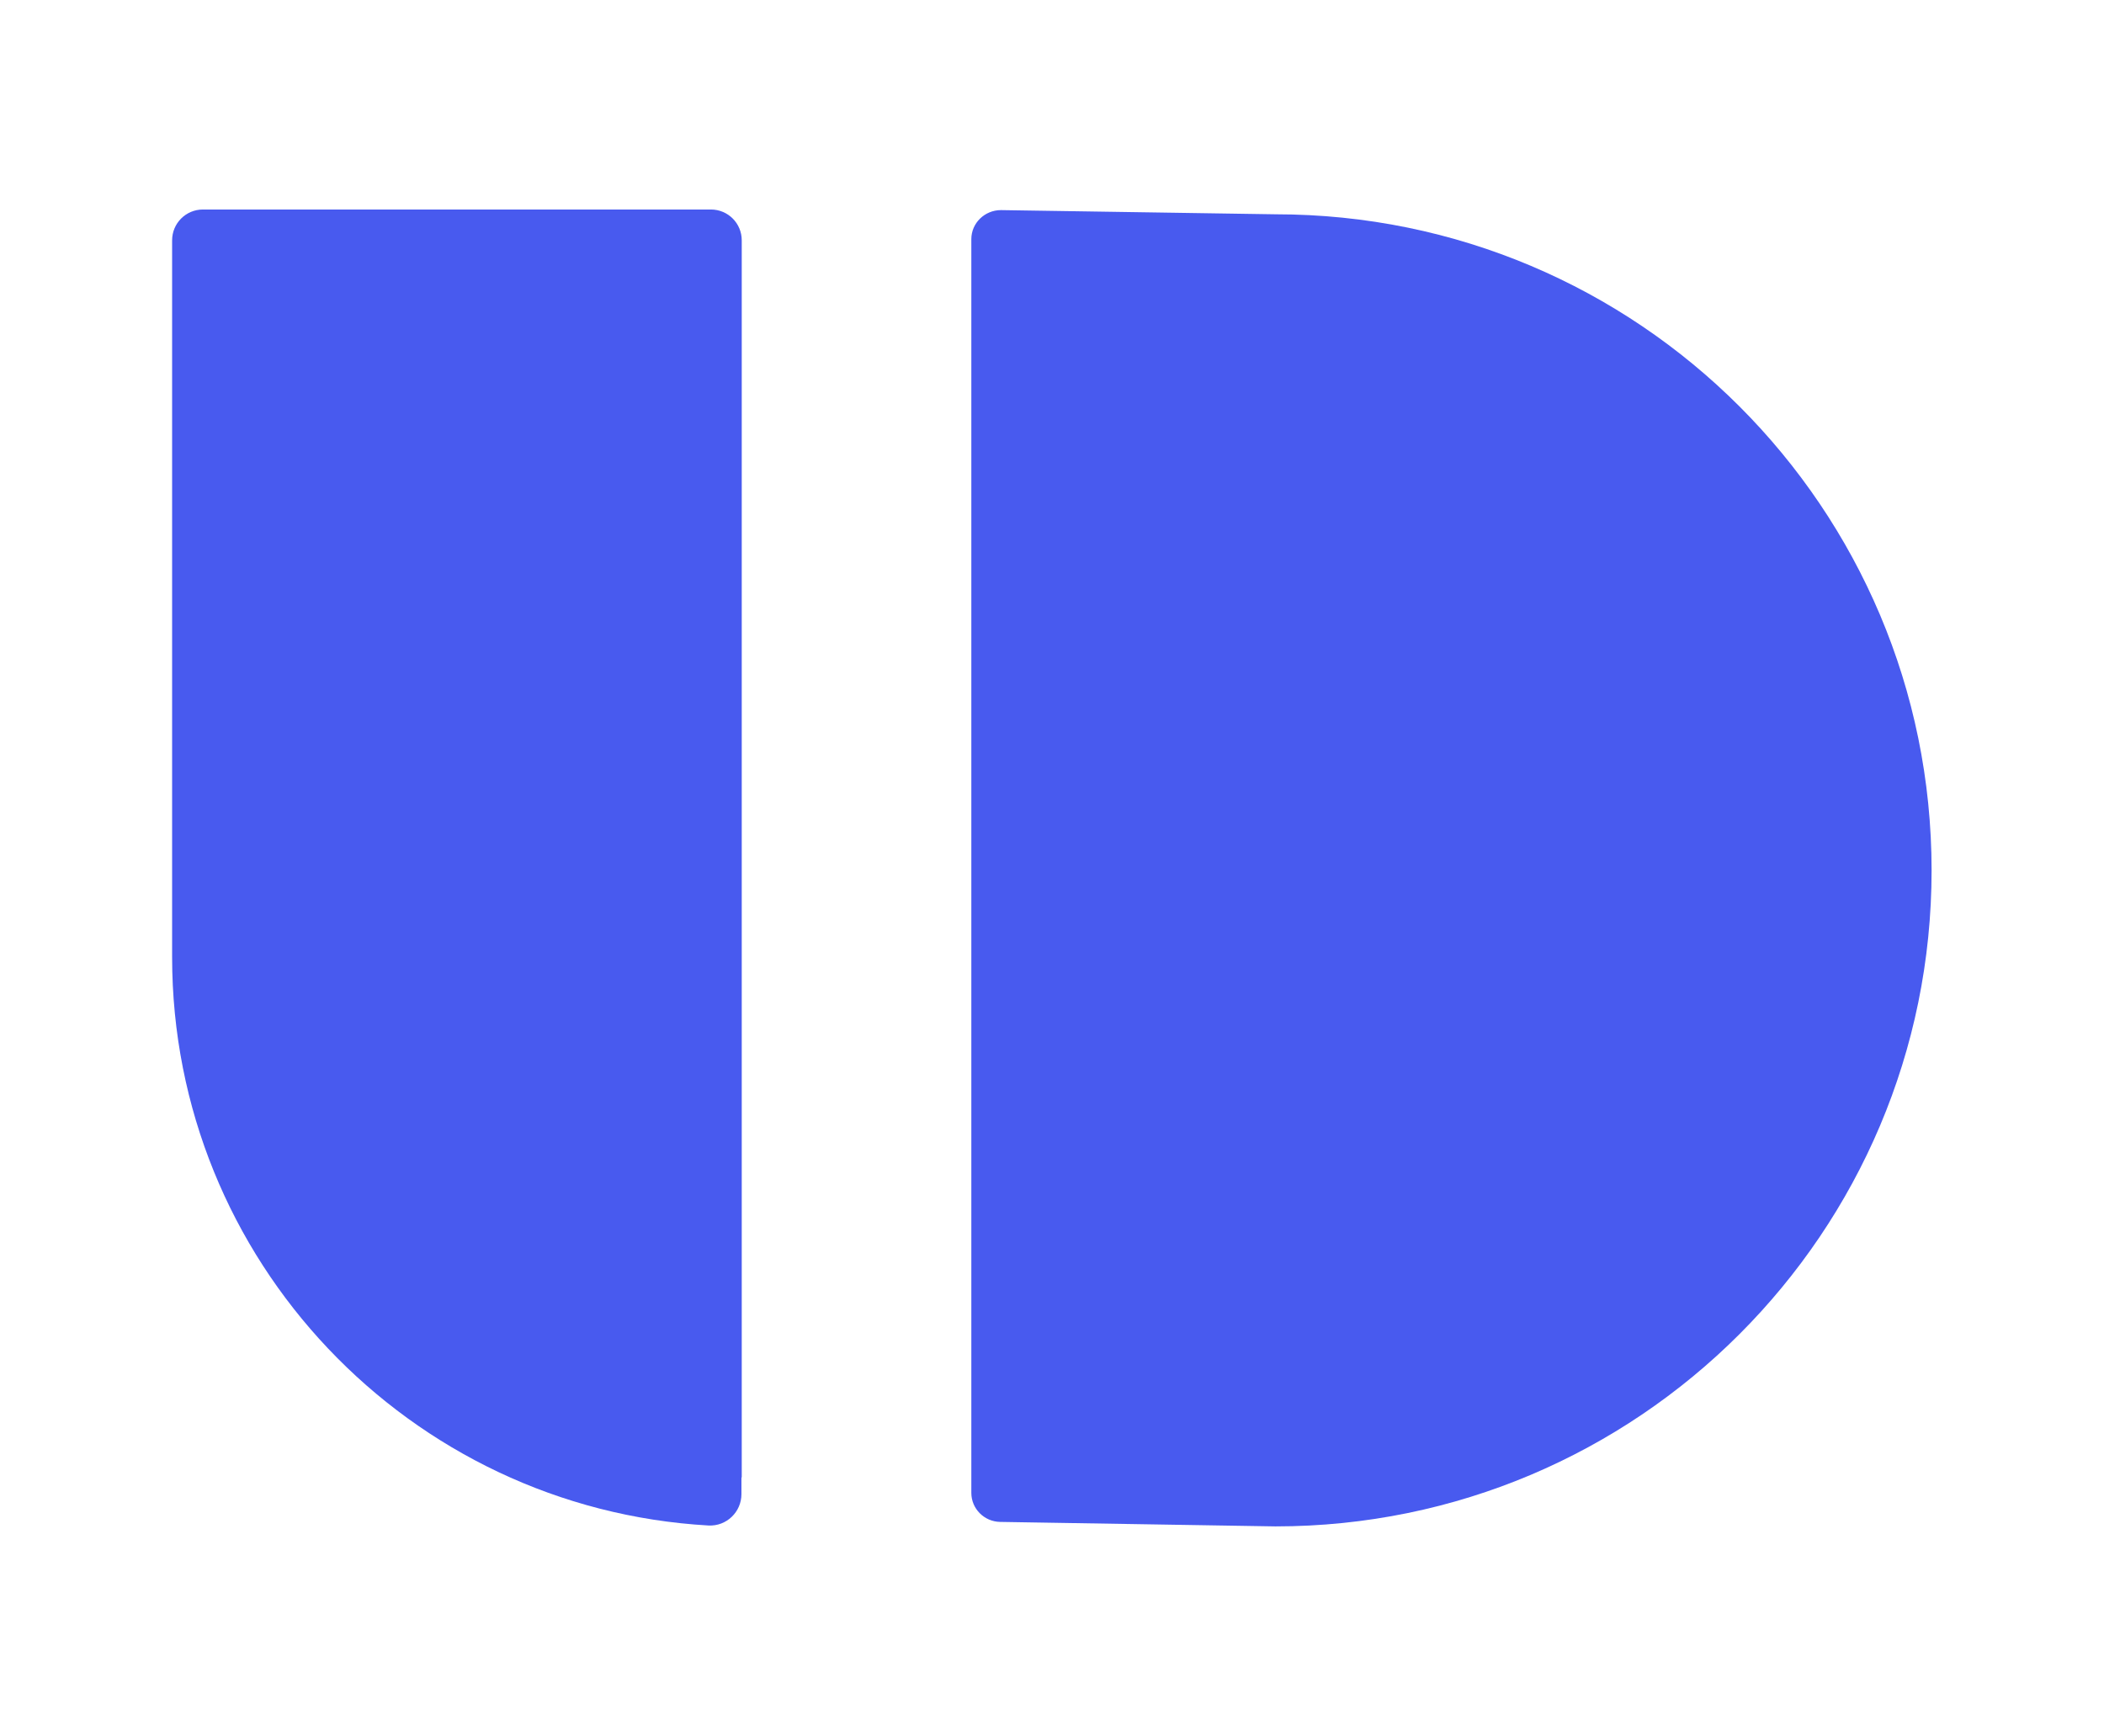
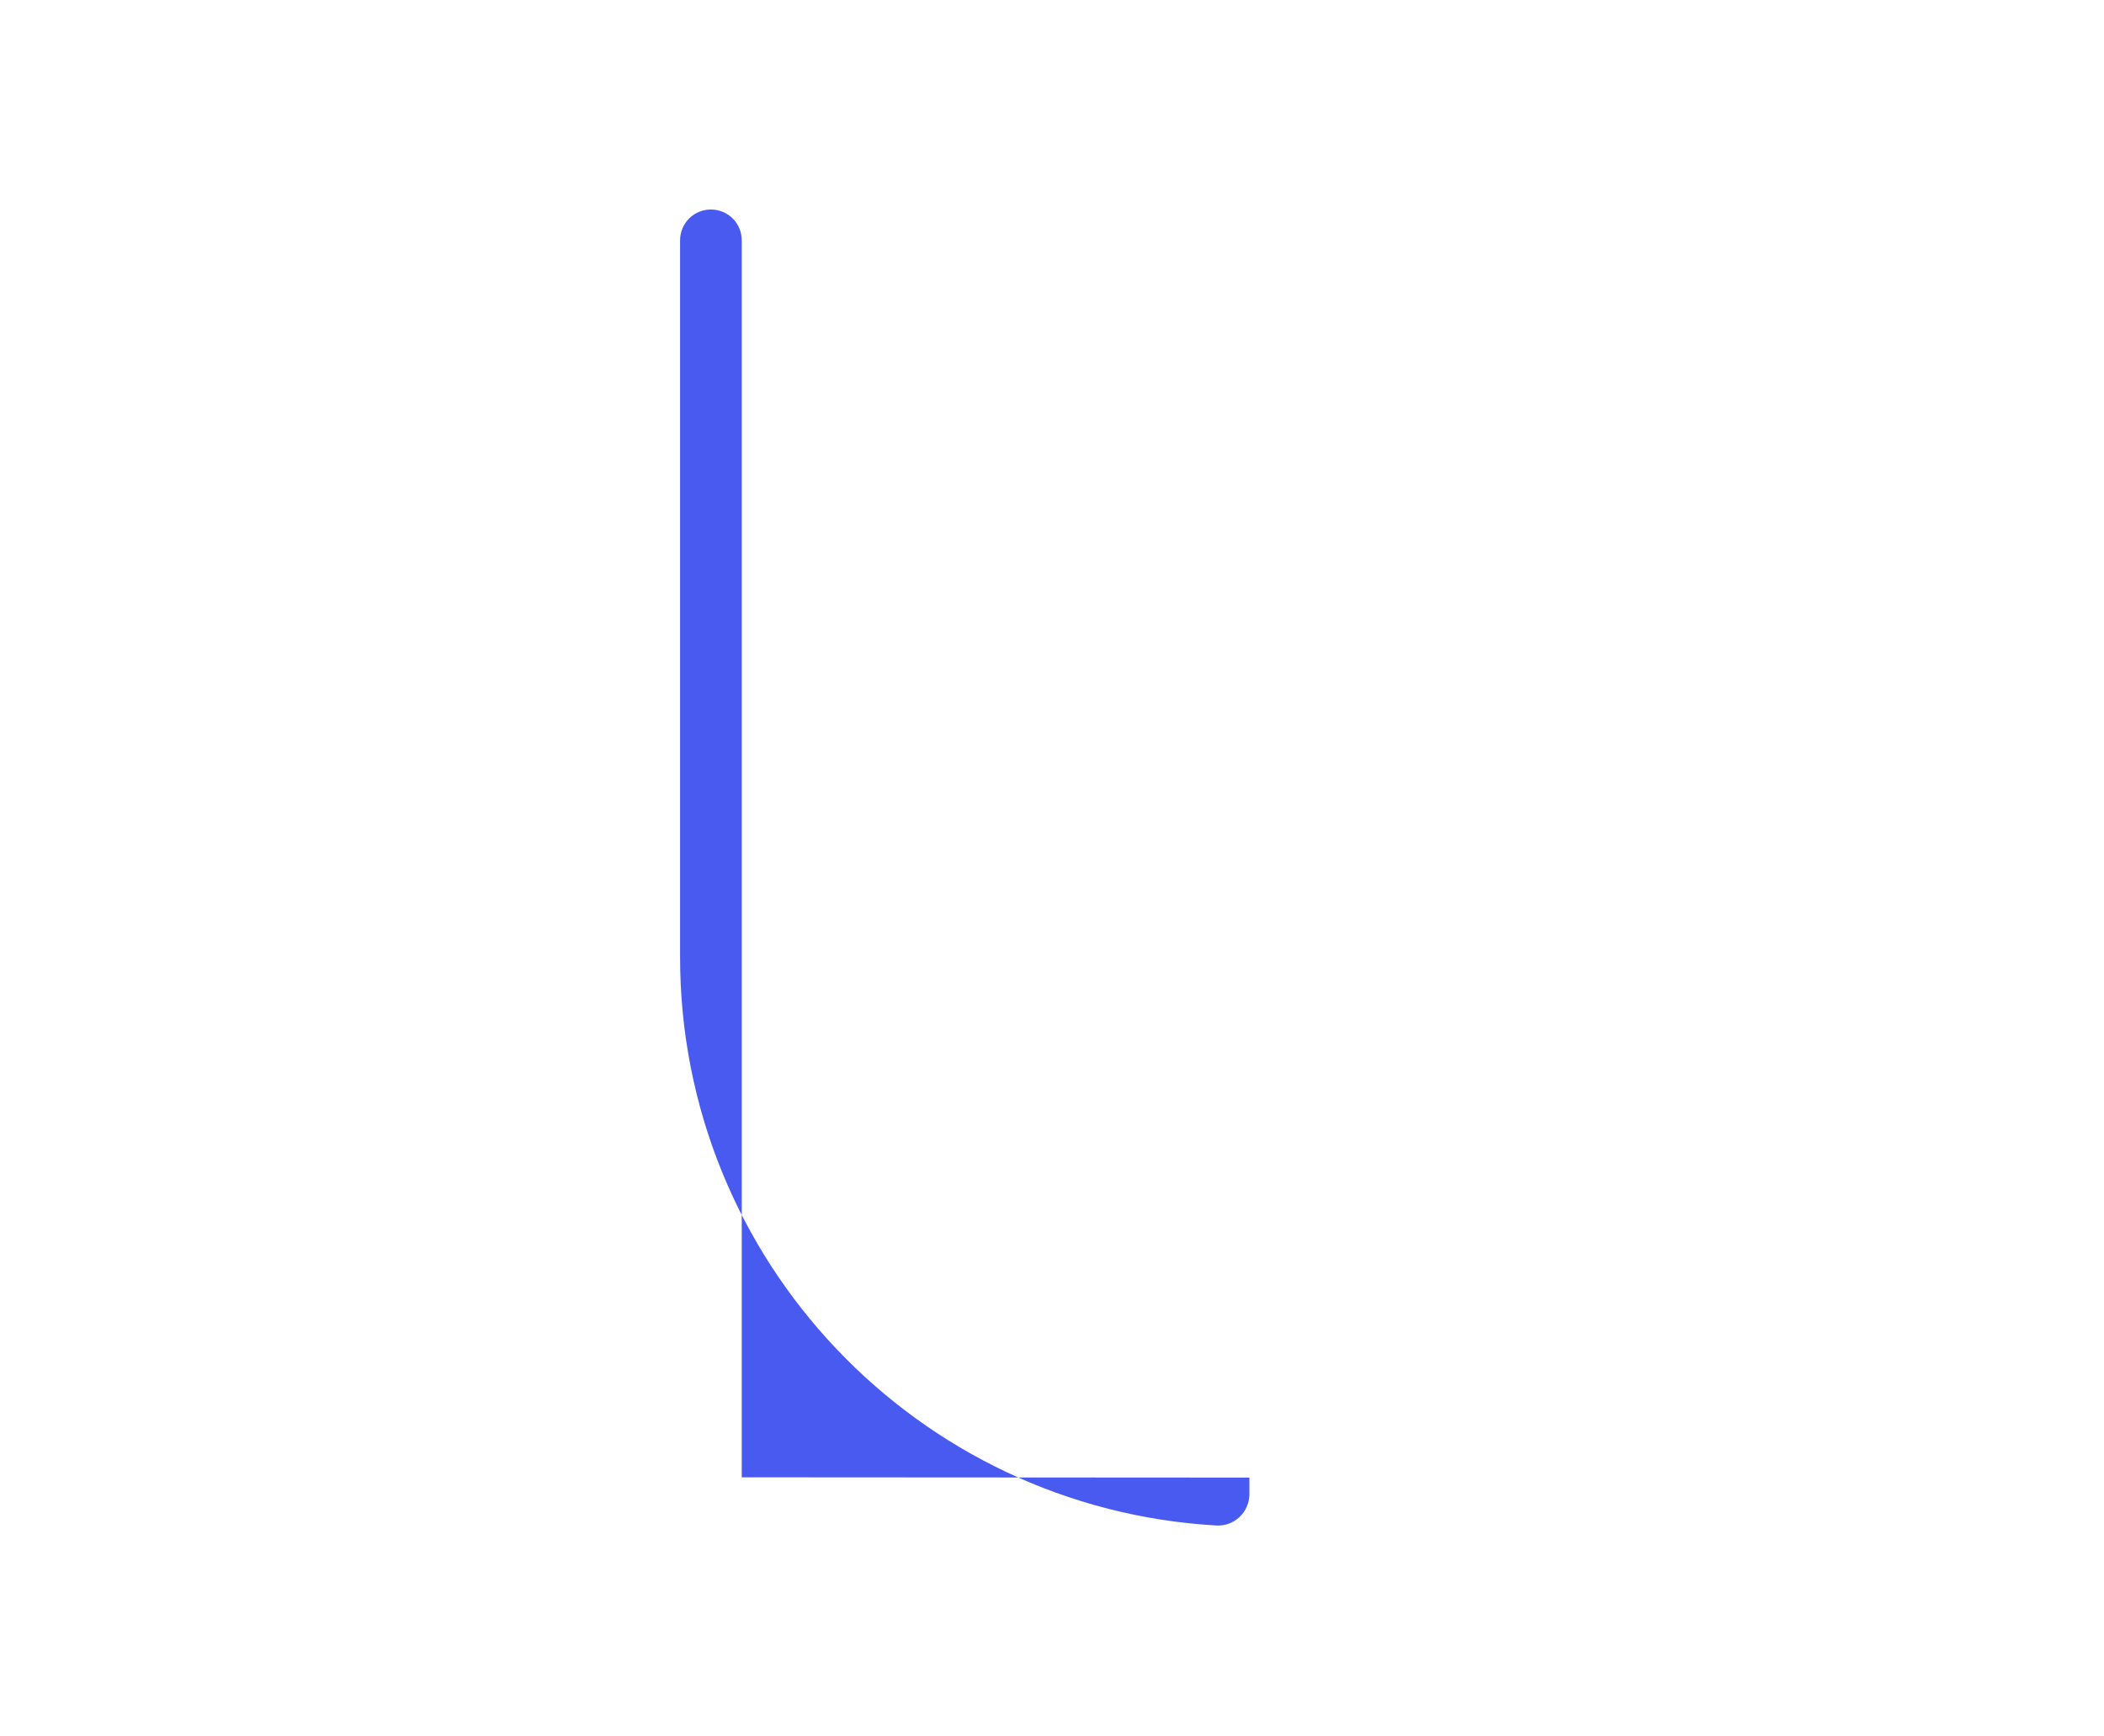
<svg xmlns="http://www.w3.org/2000/svg" id="uuid-d168dddc-8243-40bf-b962-6ea3aadcd02b" data-name="Capa 1" viewBox="0 0 70.29 58">
-   <path d="M33.41,50.85l9.2.15c12.1,0,21.92-9.81,21.92-21.92S54.72,7.16,42.61,7.16l-9.17-.14c-.54,0-.99.43-.99.97v41.89c0,.53.43.96.96.97Z" style="fill: #485AEF; stroke-width: 0px;" />
-   <path d="M24.78,49.36V8.03c0-.57-.46-1.03-1.03-1.03H6.78c-.57,0-1.03.46-1.03,1.03v23.95c0,10.13,7.93,18.42,17.92,18.99.6.03,1.1-.45,1.1-1.05v-.55Z" style="fill: #485AEF; stroke-width: 0px;" />
+   <path d="M24.78,49.36V8.03c0-.57-.46-1.03-1.03-1.03c-.57,0-1.03.46-1.03,1.03v23.95c0,10.13,7.93,18.42,17.92,18.99.6.03,1.1-.45,1.1-1.05v-.55Z" style="fill: #485AEF; stroke-width: 0px;" />
</svg>